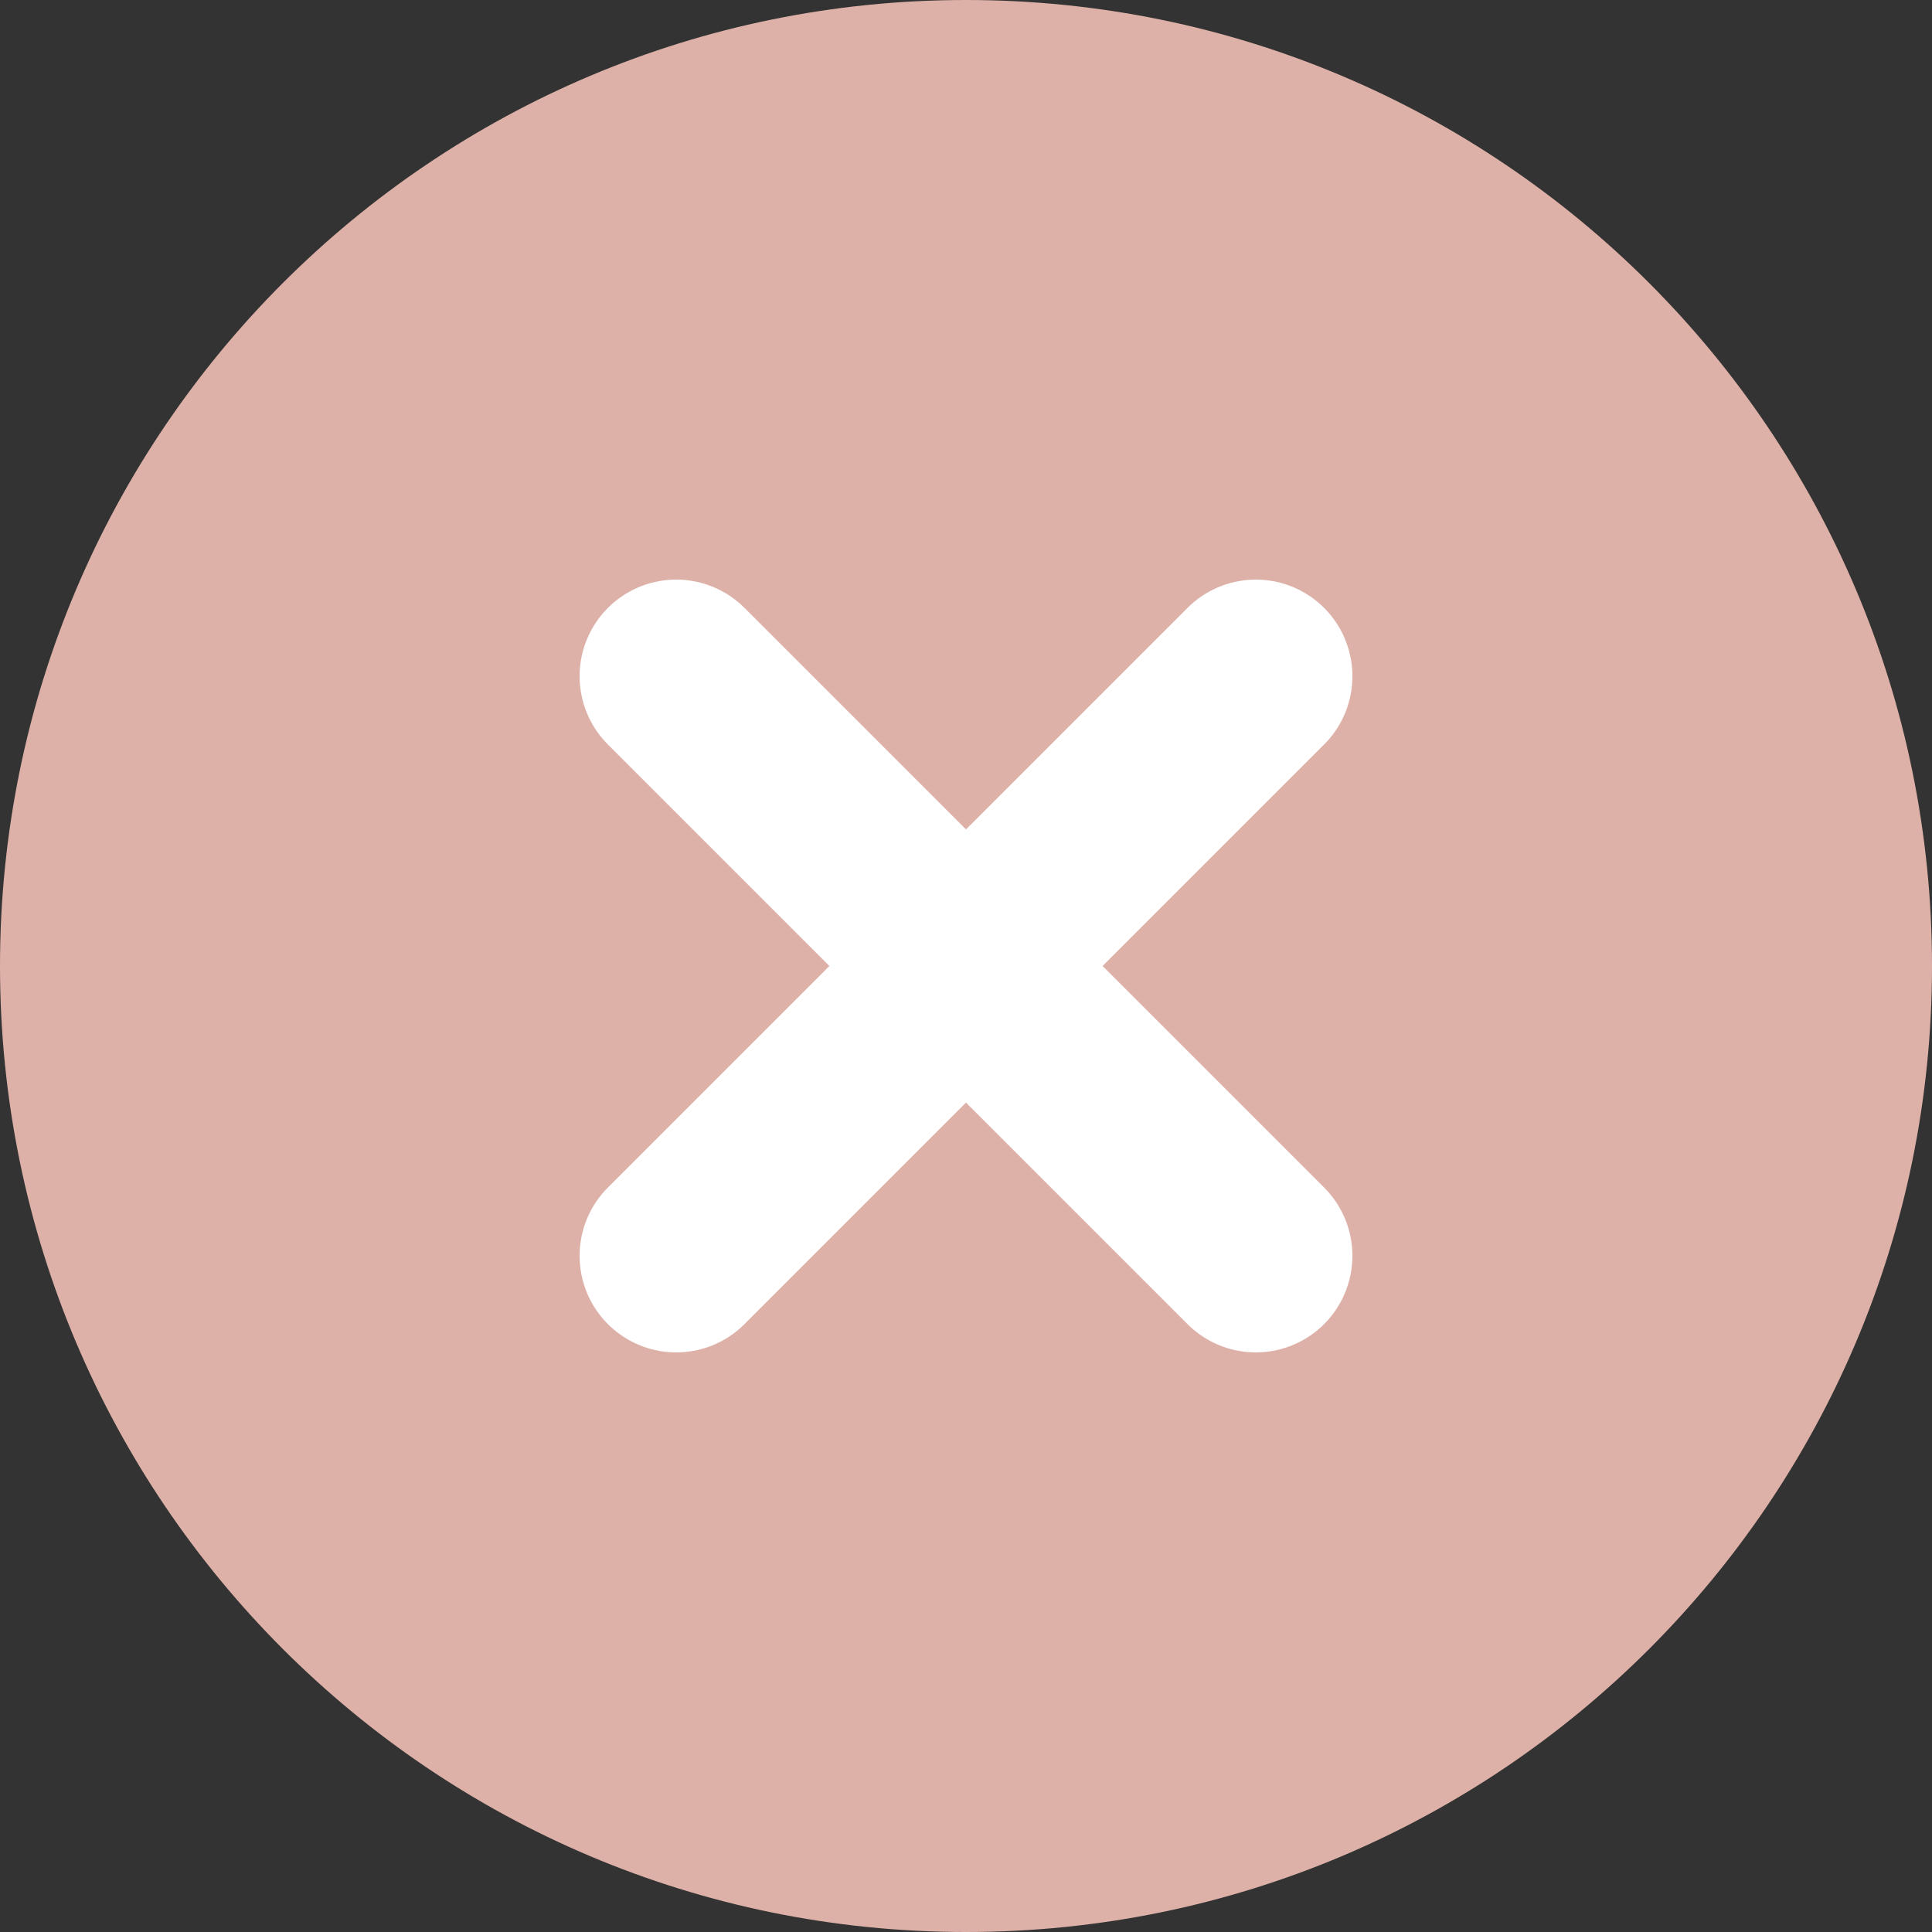
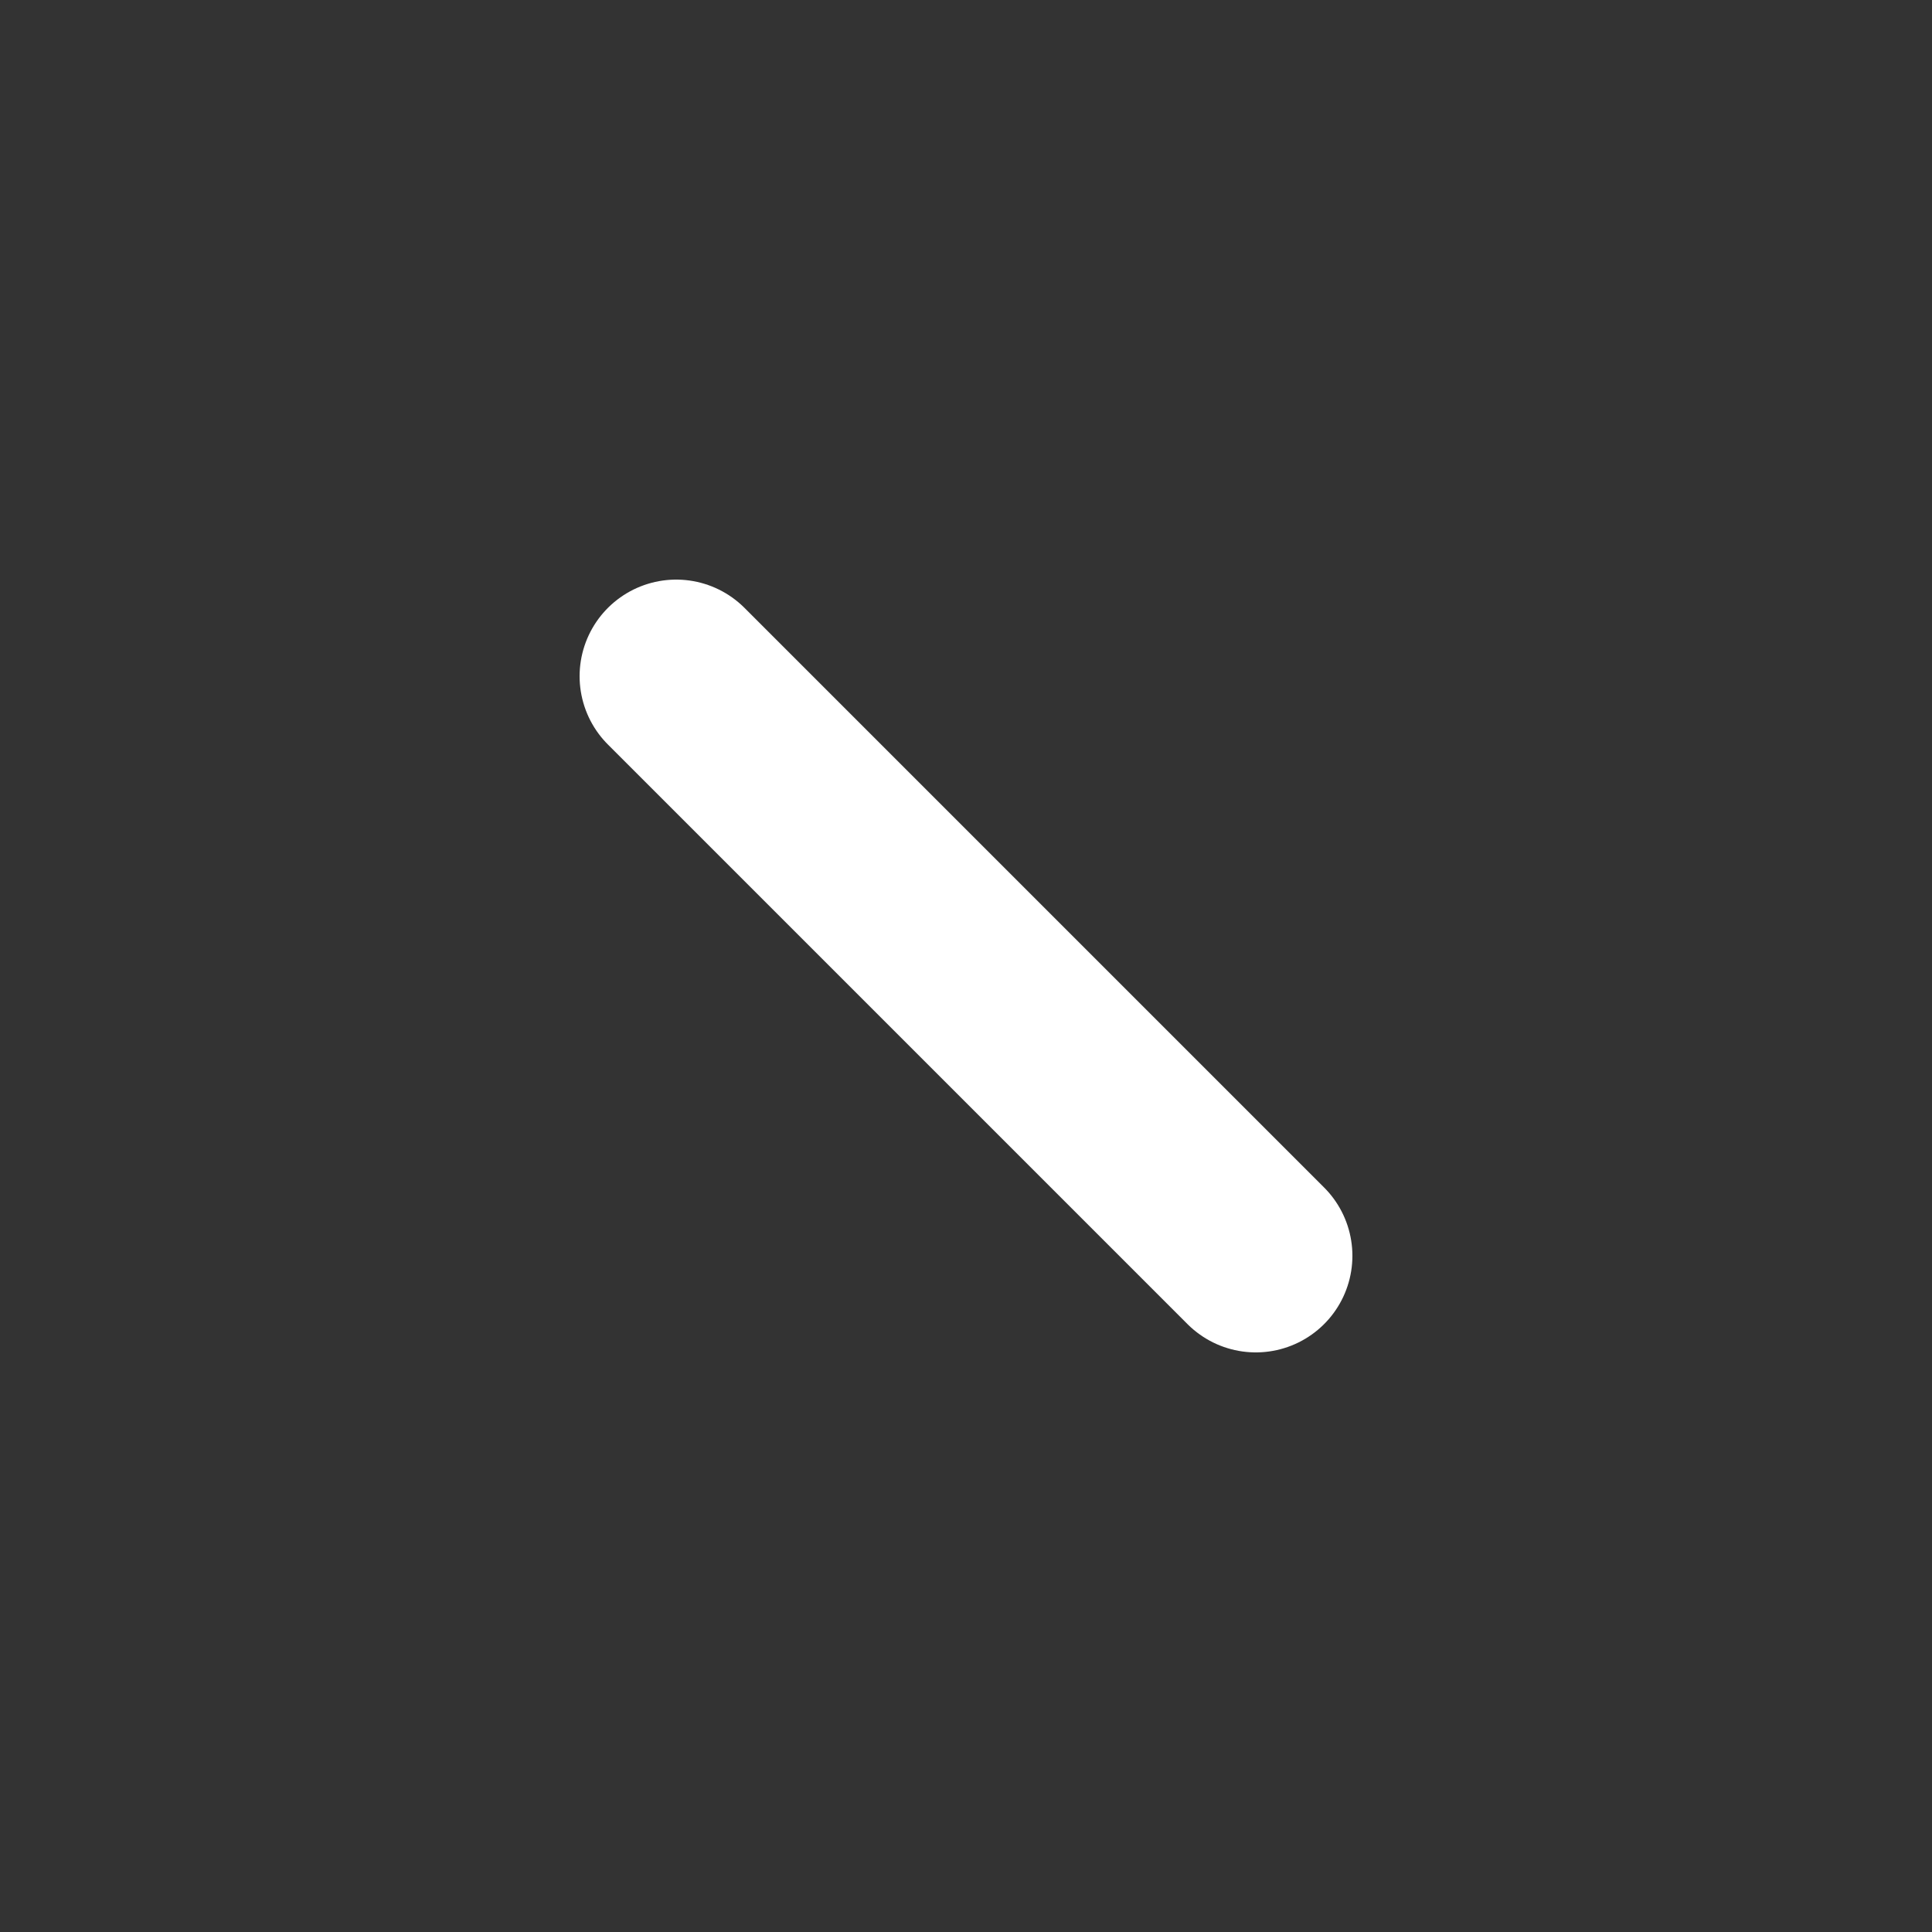
<svg xmlns="http://www.w3.org/2000/svg" width="20" height="20" viewBox="0 0 20 20" fill="none">
  <rect x="0" y="0" width="20" height="20" fill="#333333" stroke="none" />
-   <path d="M10 20C15.523 20 20 15.523 20 10C20 4.477 15.523 0 10 0C4.477 0 0 4.477 0 10C0 15.523 4.477 20 10 20Z" fill="#DDB1A8" />
-   <path d="M13 7L7 13" stroke="white" stroke-width="2" stroke-linecap="round" stroke-linejoin="round" />
  <path d="M7 7L13 13" stroke="white" stroke-width="2" stroke-linecap="round" stroke-linejoin="round" />
</svg>